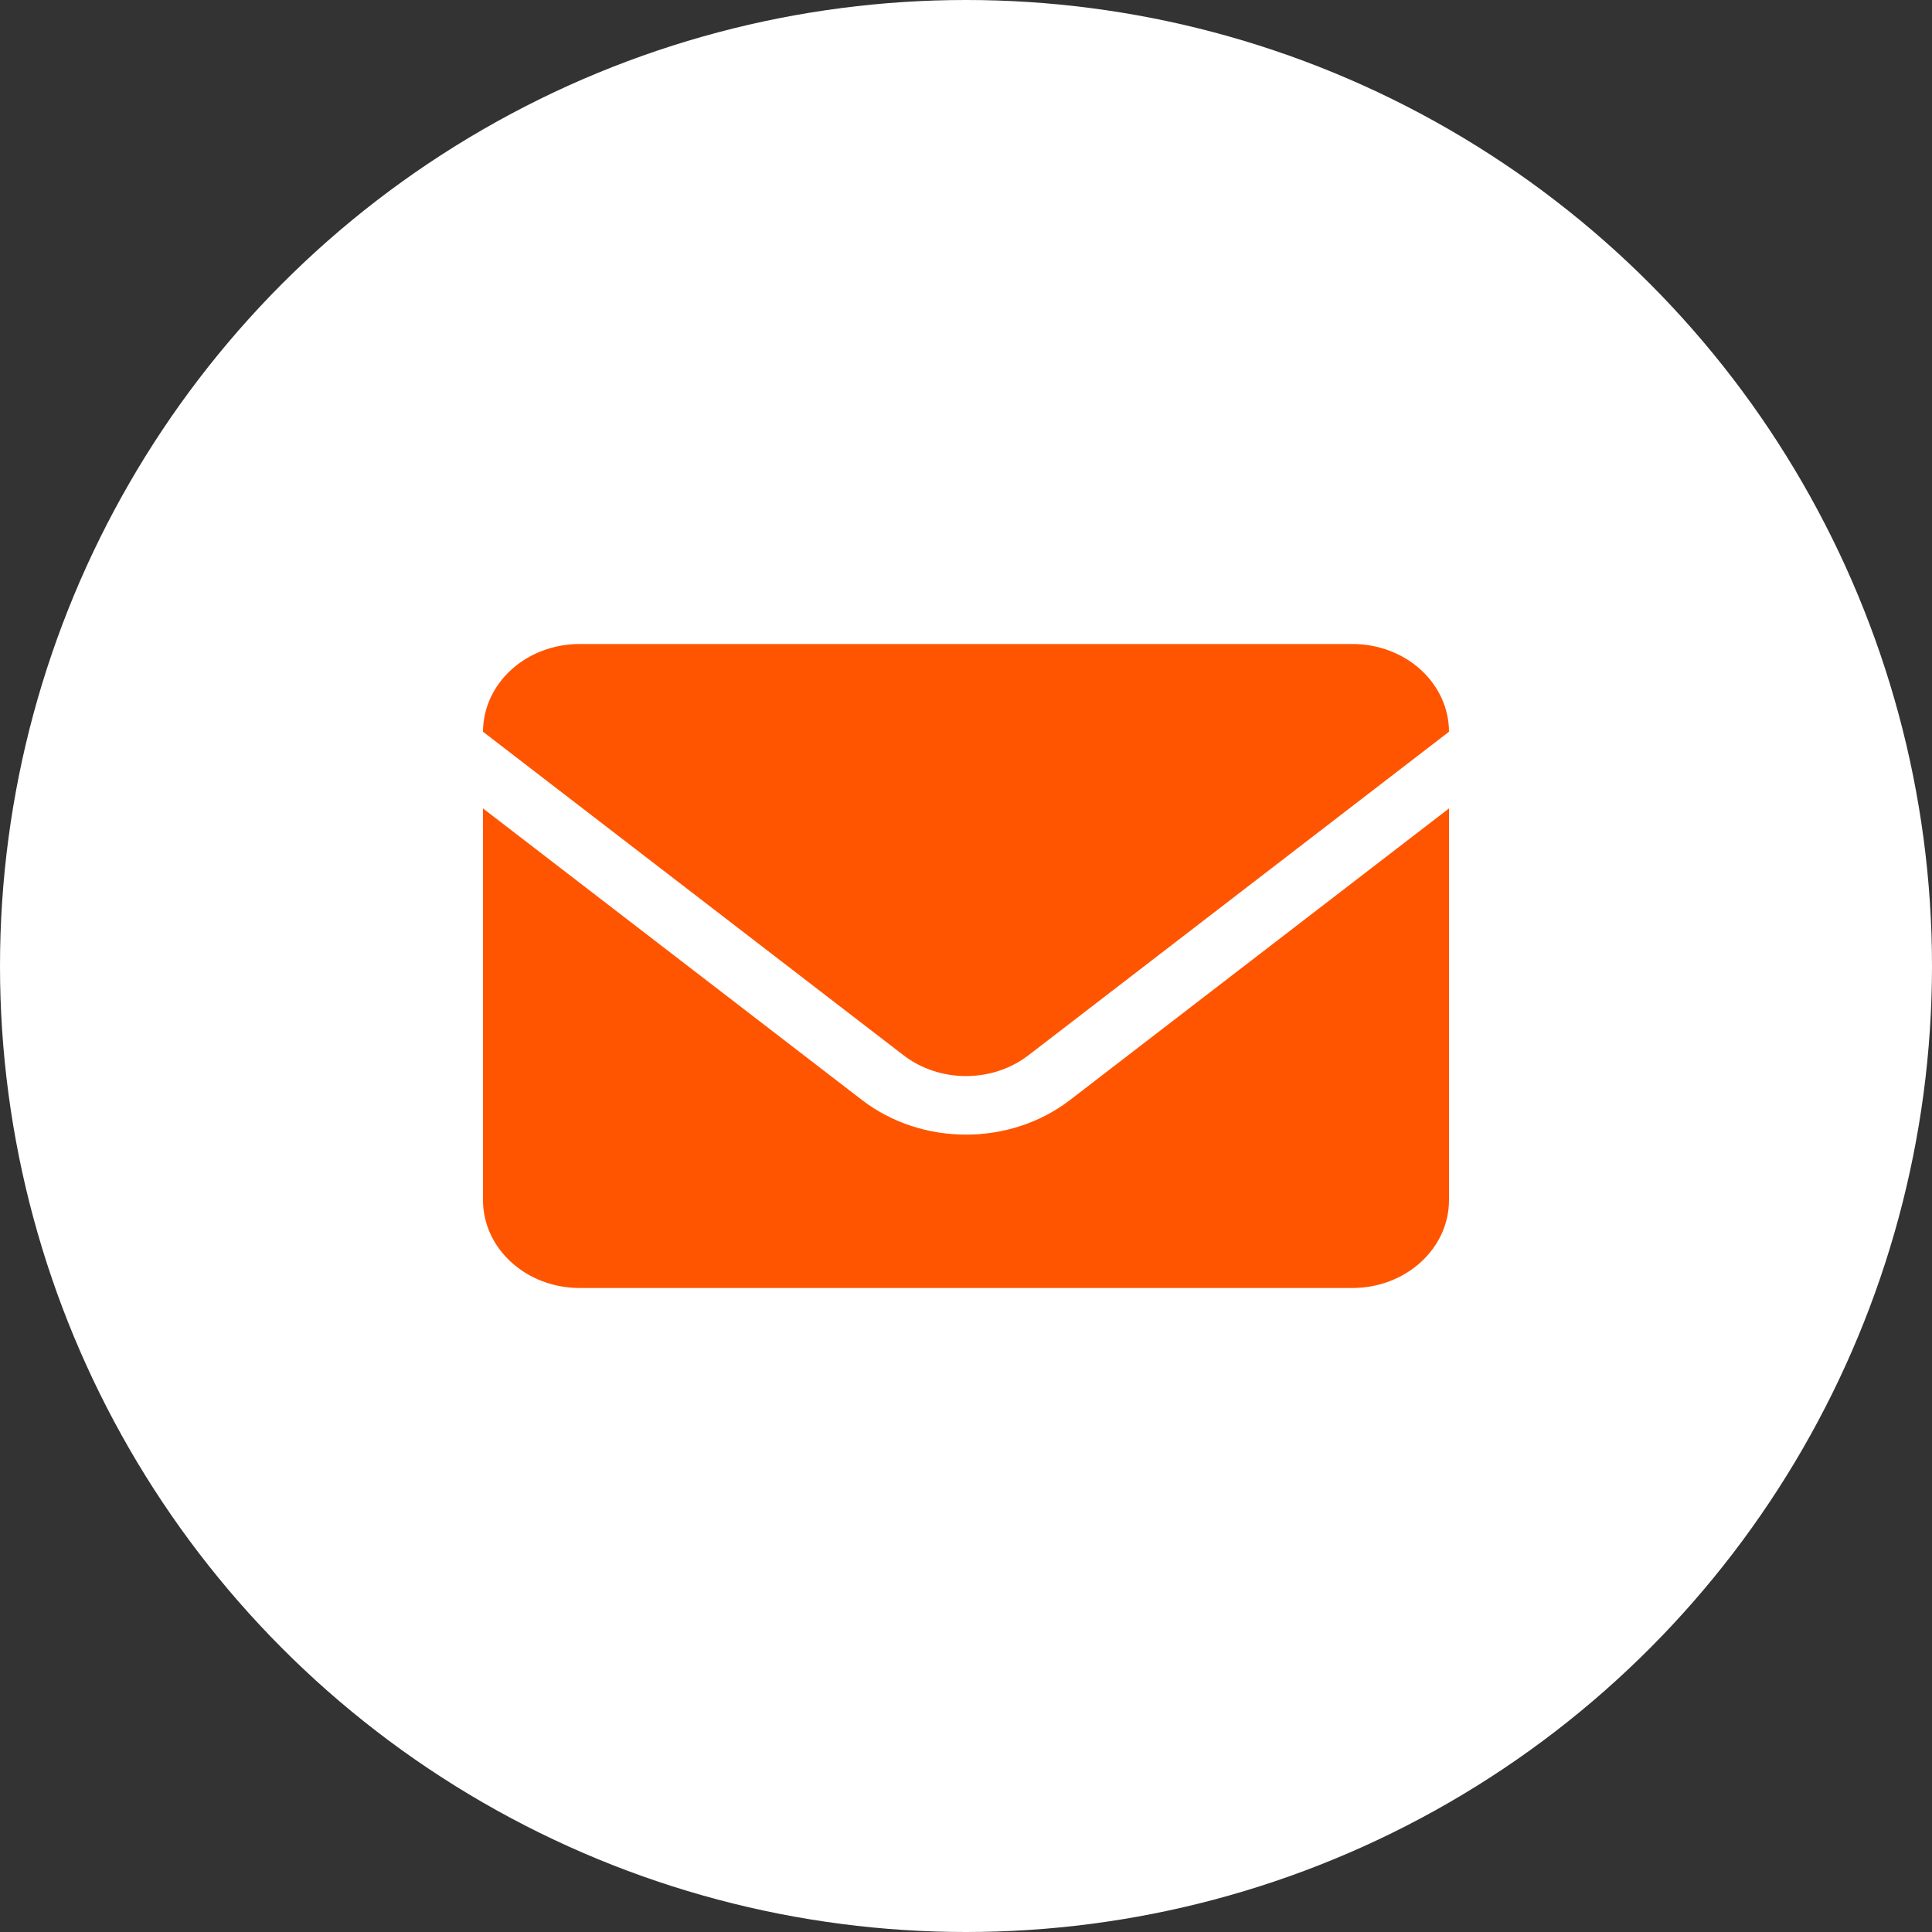
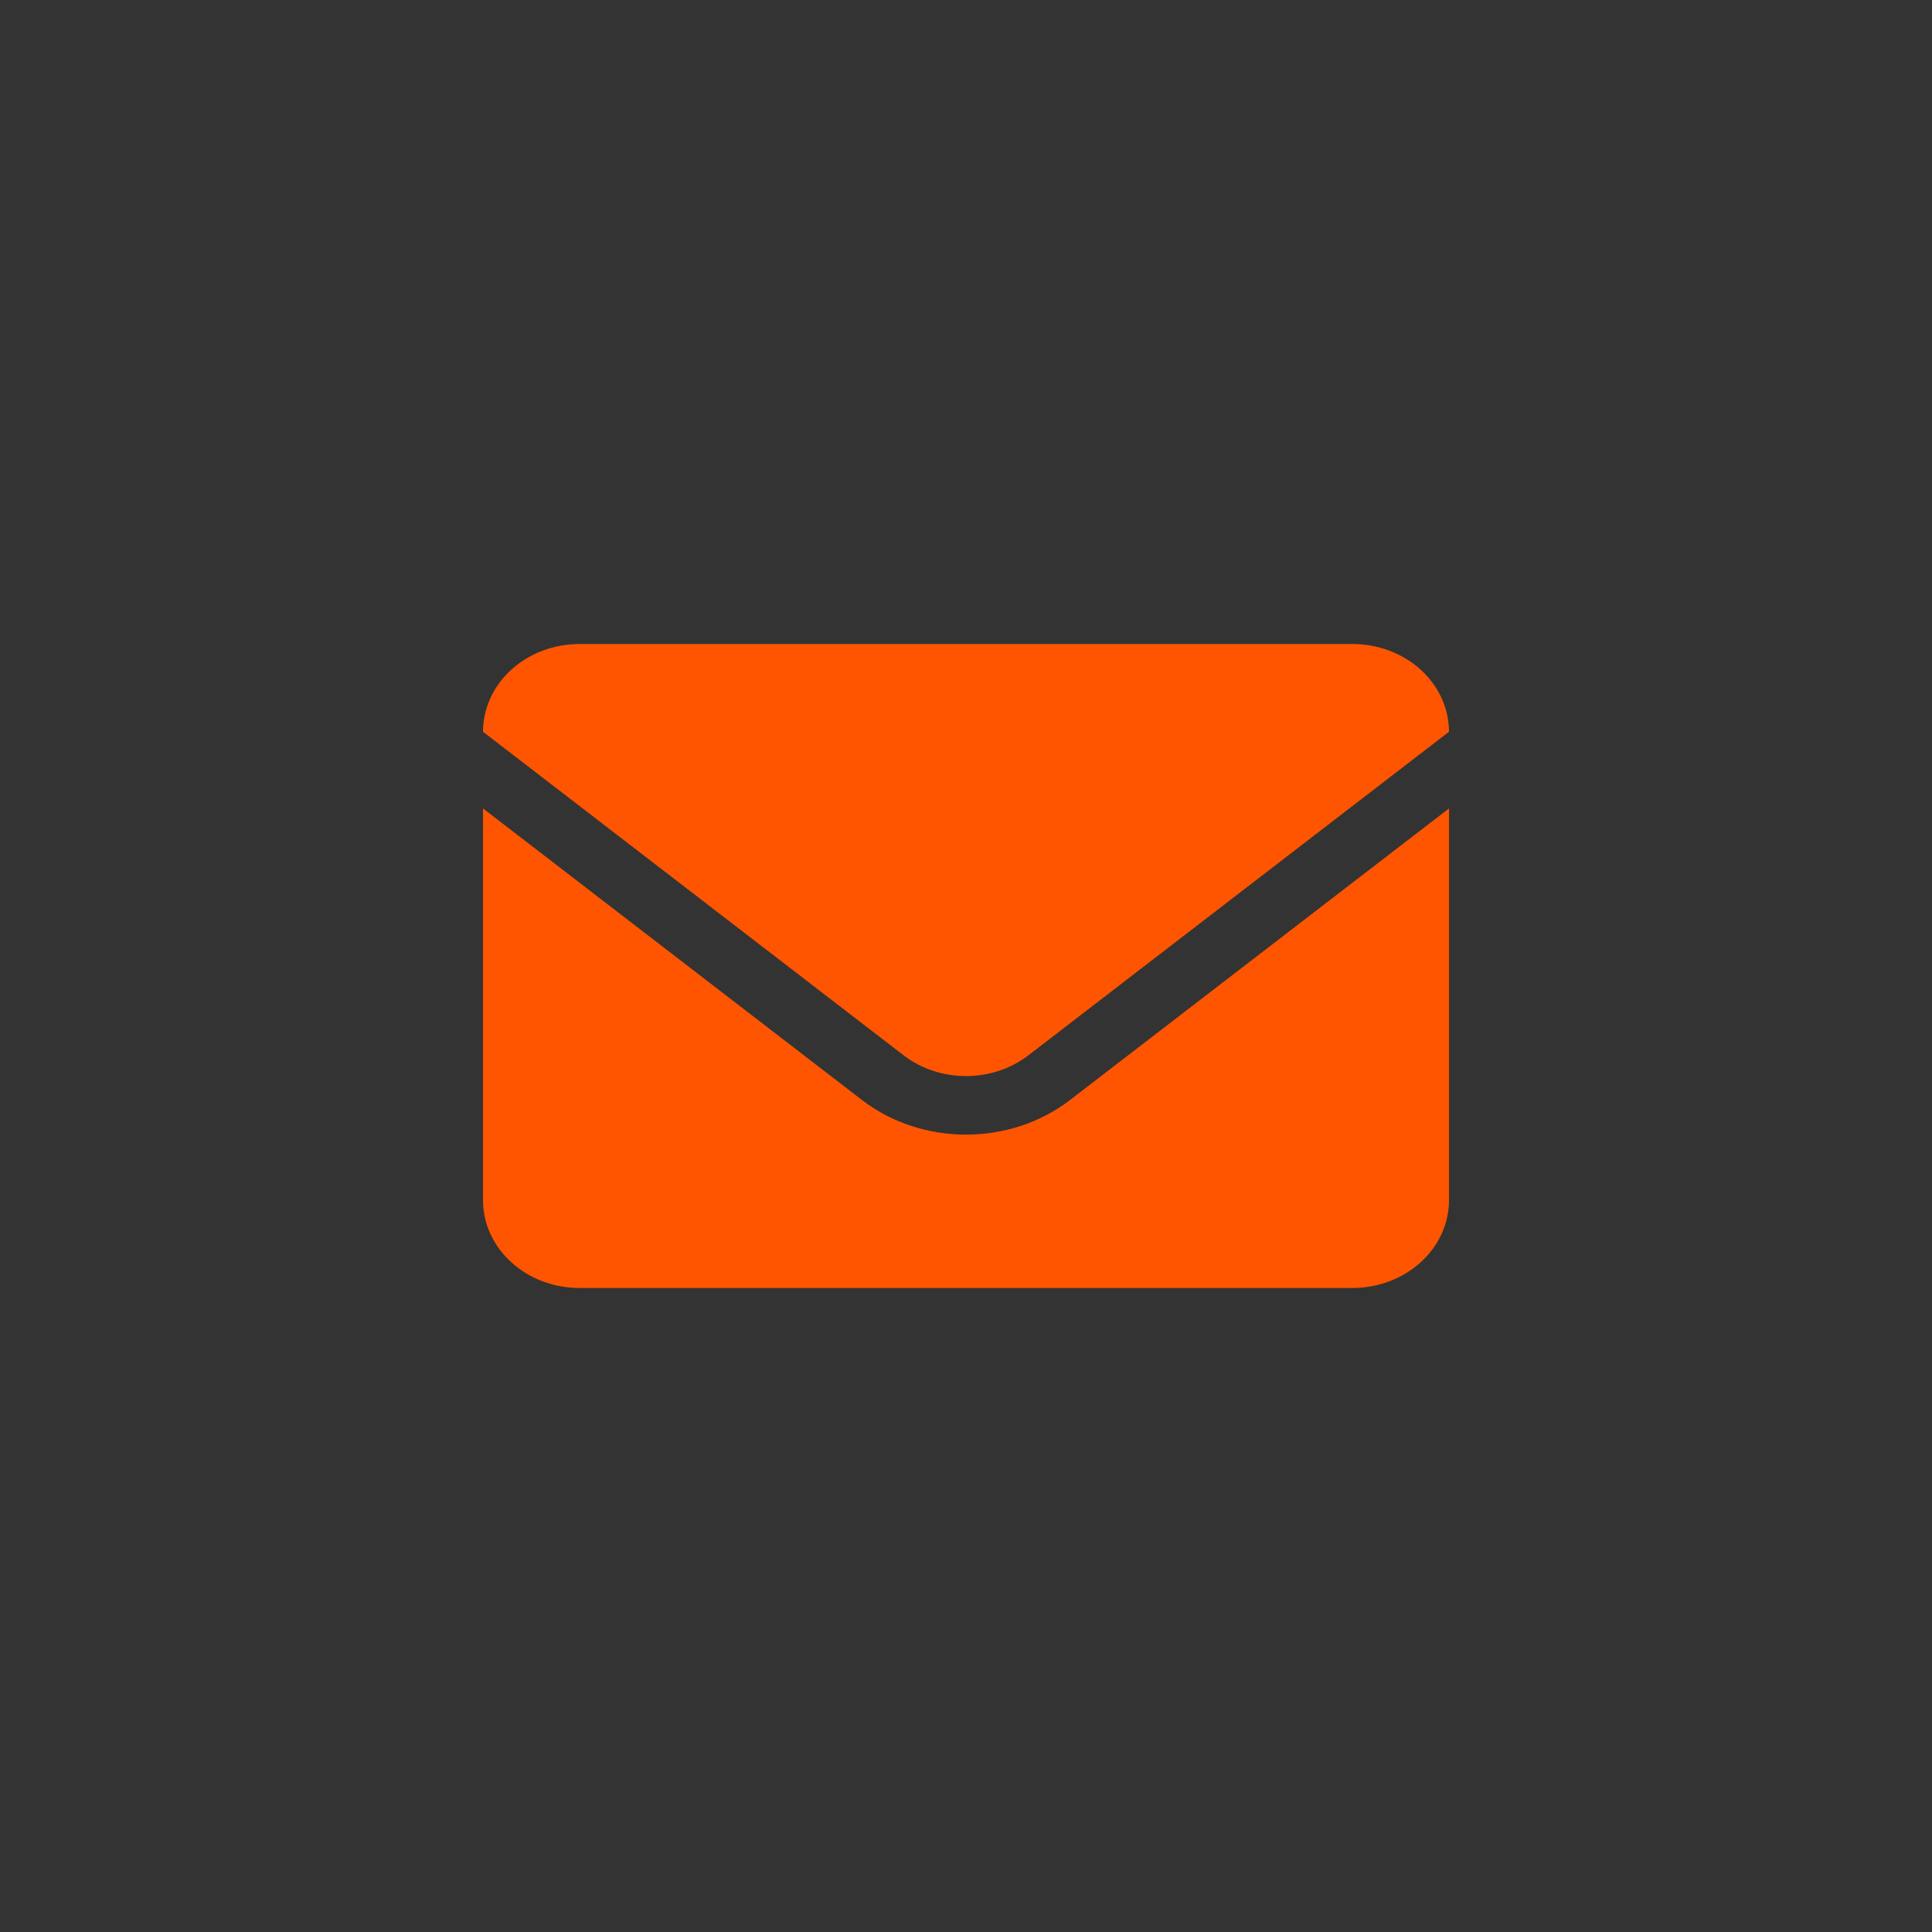
<svg xmlns="http://www.w3.org/2000/svg" width="36" height="36" viewBox="0 0 36 36" fill="none">
  <rect x="0" y="0" width="36" height="36" fill="#333333" stroke="none" />
-   <circle cx="18" cy="18" r="18" fill="white" />
  <path fill-rule="evenodd" clip-rule="evenodd" d="M27 15.064L19.938 20.497C18.819 21.357 17.181 21.357 16.062 20.497L9 15.064V22.364C9 22.798 9.19 23.214 9.527 23.52C9.865 23.828 10.322 24 10.8 24C13.892 24 22.108 24 25.2 24C25.678 24 26.135 23.828 26.473 23.52C26.81 23.214 27 22.798 27 22.364V15.064ZM9 13.635L16.837 19.664C17.509 20.18 18.491 20.18 19.163 19.664L27 13.635C26.999 13.202 26.81 12.786 26.473 12.479C26.135 12.172 25.678 12 25.2 12C22.108 12 13.892 12 10.8 12C10.322 12 9.865 12.172 9.527 12.479C9.19 12.786 9.001 13.202 9 13.635Z" fill="#FF5500" />
</svg>